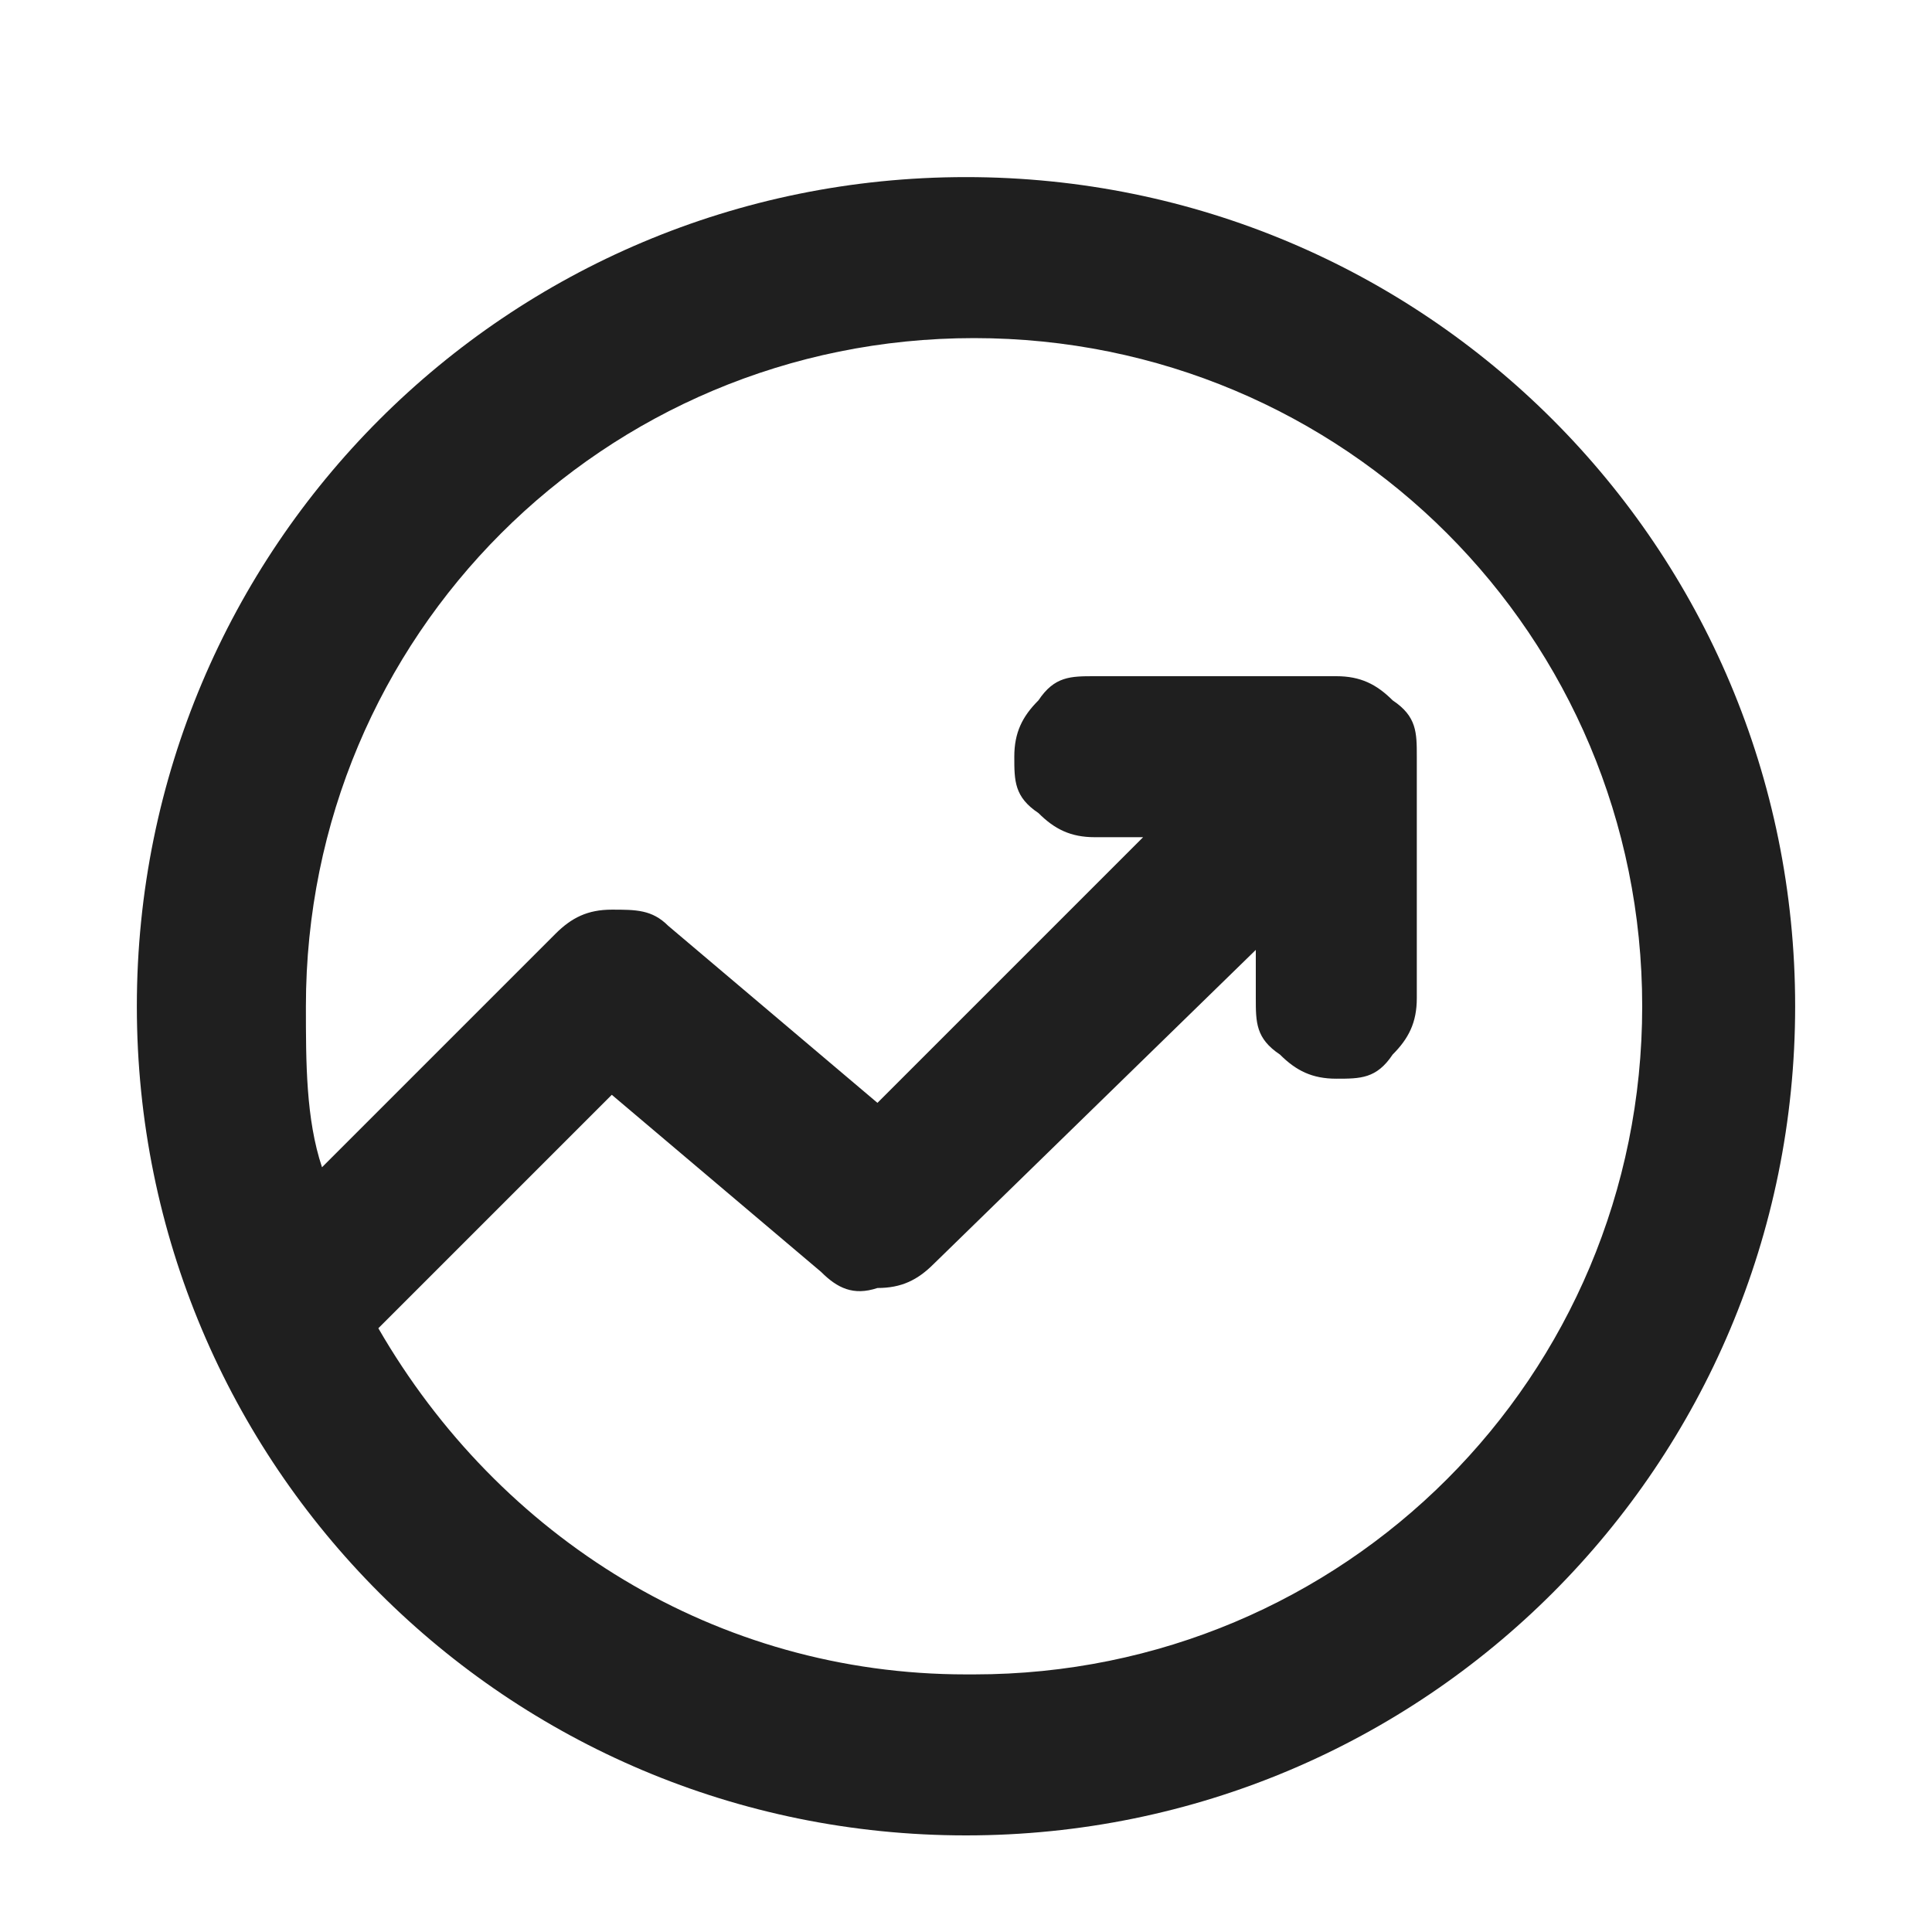
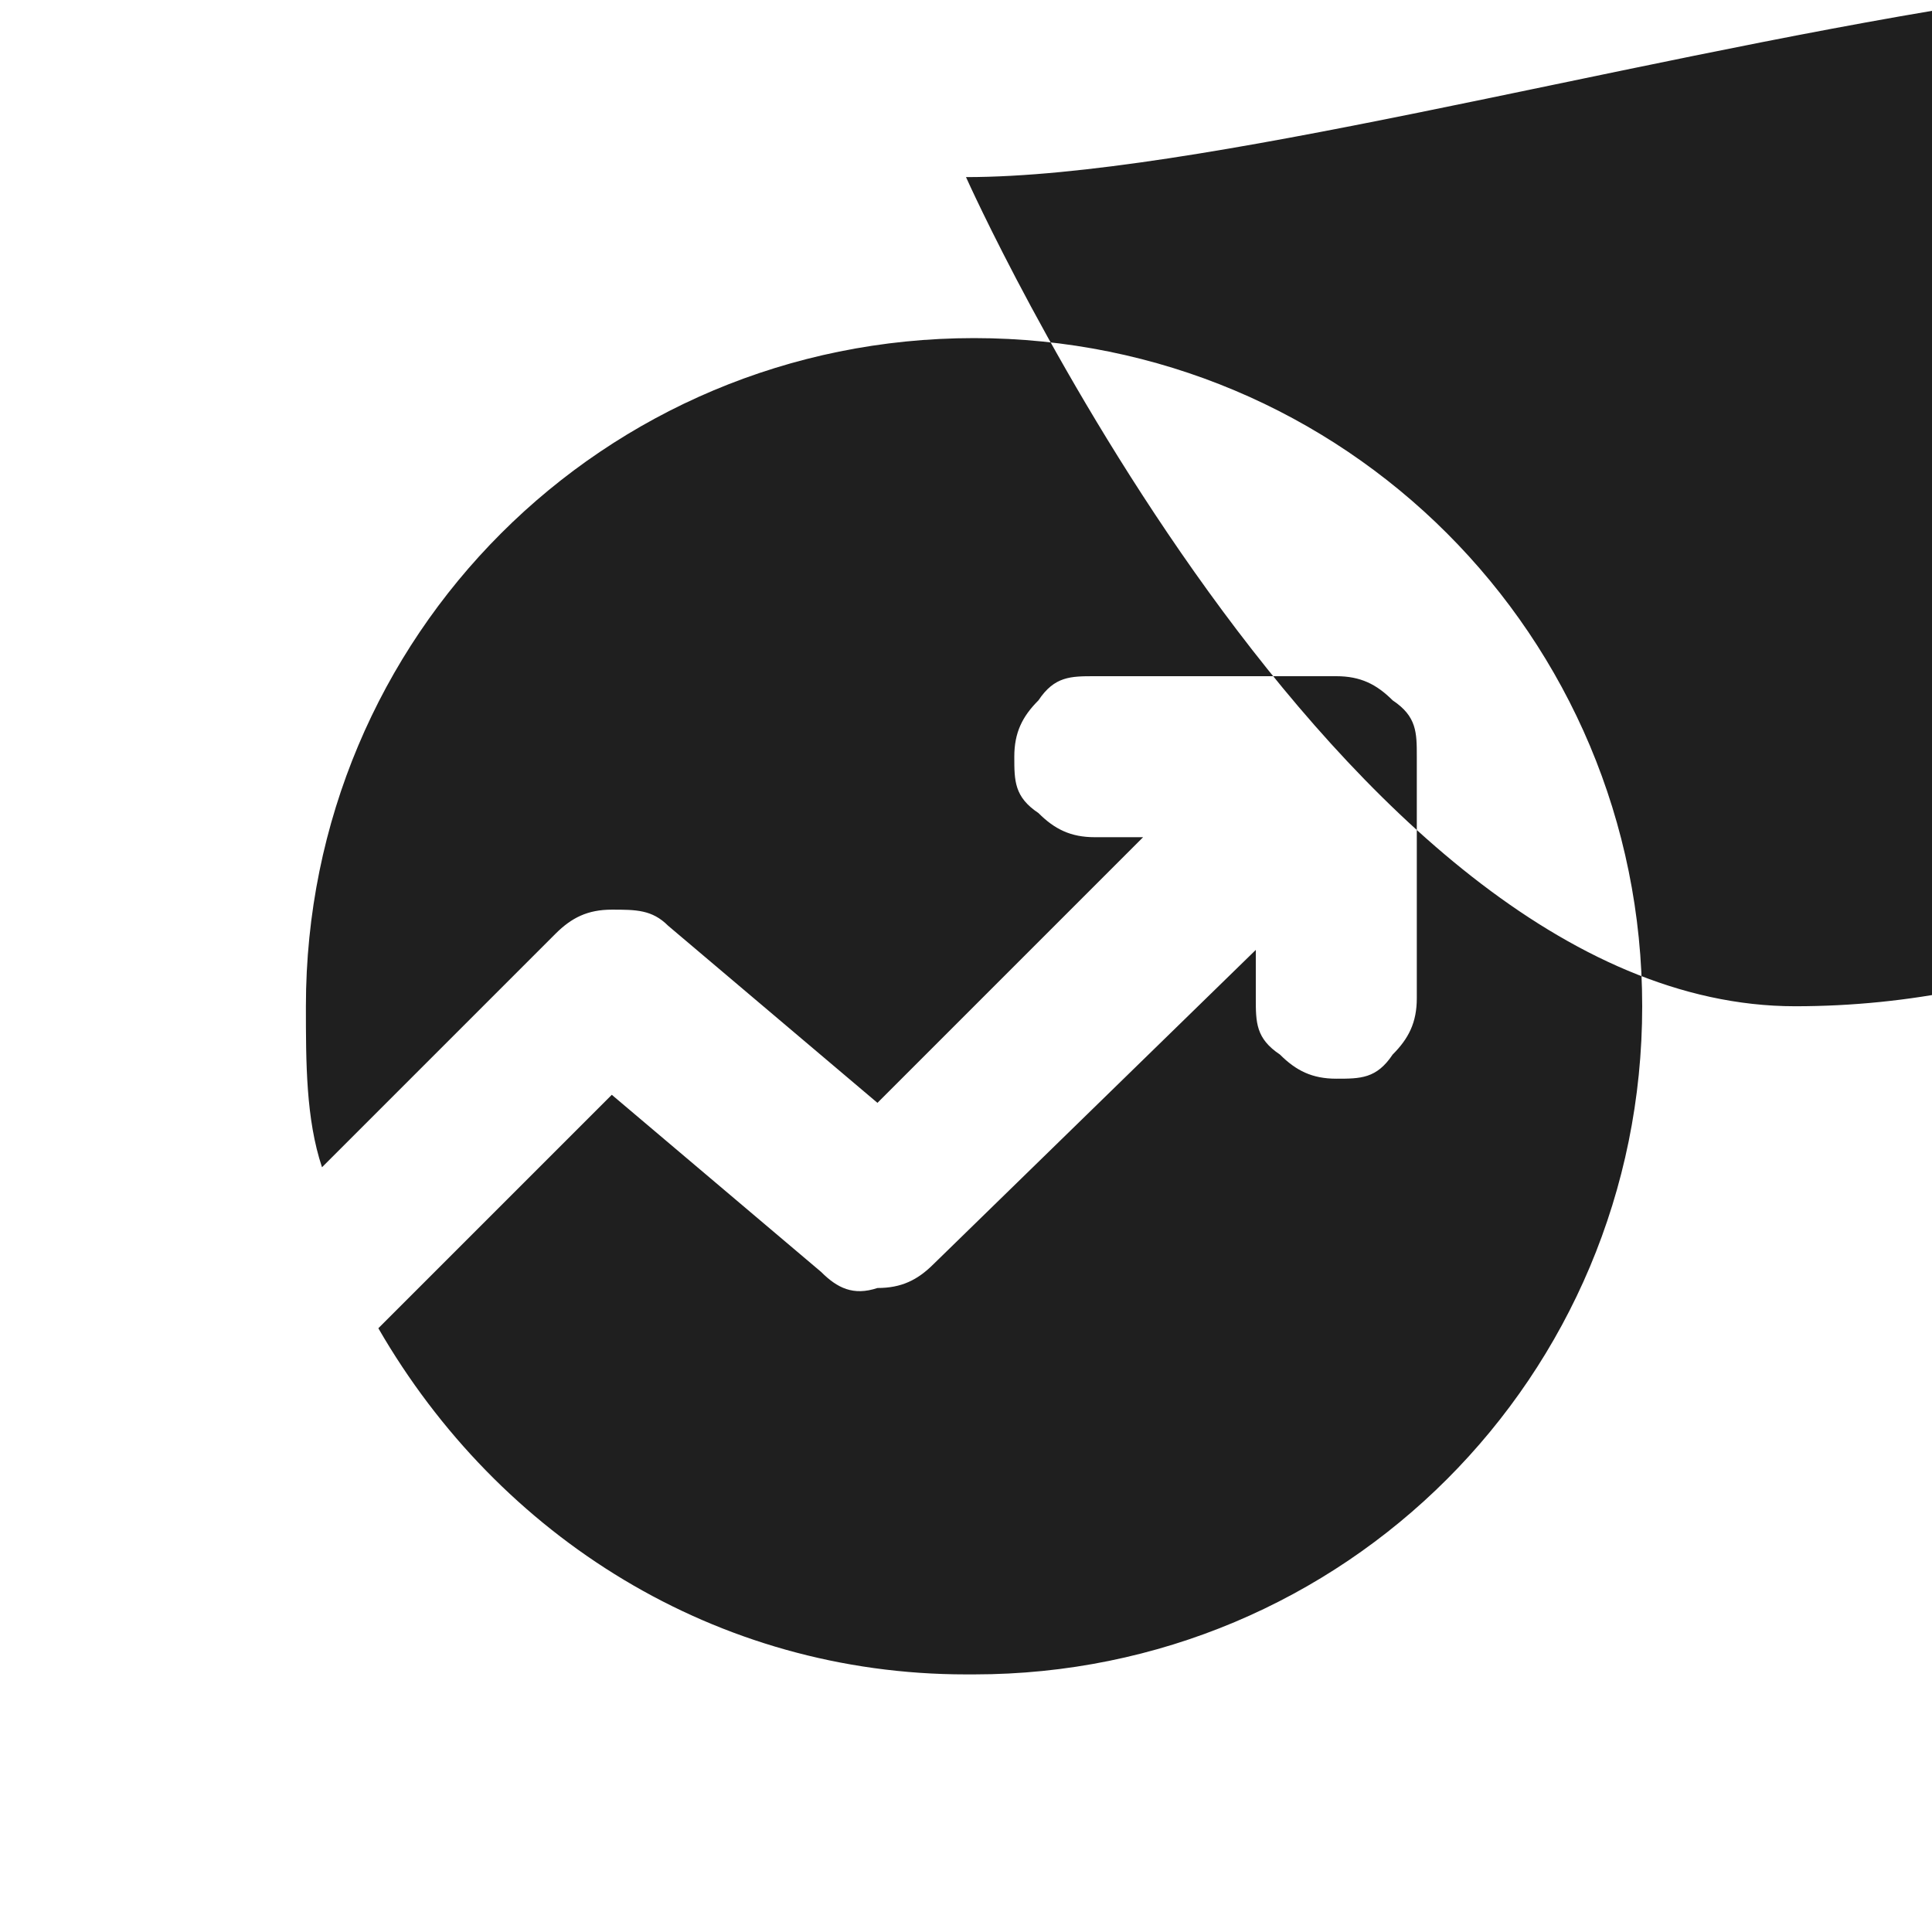
<svg xmlns="http://www.w3.org/2000/svg" viewBox="0 0 24 24" version="1.1" id="Warstwa_1">
  <defs>
    <style>
      .st0 {
        fill: #1f1f1f;
      }
    </style>
  </defs>
-   <path d="M12,2.2C6.3,2.2,1.7,6.8,1.7,12.5s4.6,10.3,10.3,10.3,10.3-4.6,10.3-10.3S17.7,2.2,12,2.2ZM12,20.8c-3.1,0-5.8-1.7-7.3-4.3l2.9-2.9,2.6,2.2c.2.2.4.3.7.2.3,0,.5-.1.7-.3l4-3.9v.6c0,.3,0,.5.3.7.2.2.4.3.7.3s.5,0,.7-.3c.2-.2.3-.4.3-.7v-3c0-.3,0-.5-.3-.7-.2-.2-.4-.3-.7-.3h-3c-.3,0-.5,0-.7.3-.2.2-.3.4-.3.7s0,.5.3.7c.2.2.4.3.7.3h.6l-3.3,3.3-2.6-2.2c-.2-.2-.4-.2-.7-.2-.3,0-.5.1-.7.3l-2.9,2.9c-.2-.6-.2-1.3-.2-2,0-4.6,3.7-8.3,8.3-8.3s8.3,3.7,8.3,8.3-3.7,8.3-8.3,8.3Z" class="st0" />
+   <path d="M12,2.2s4.6,10.3,10.3,10.3,10.3-4.6,10.3-10.3S17.7,2.2,12,2.2ZM12,20.8c-3.1,0-5.8-1.7-7.3-4.3l2.9-2.9,2.6,2.2c.2.2.4.3.7.2.3,0,.5-.1.7-.3l4-3.9v.6c0,.3,0,.5.3.7.2.2.4.3.7.3s.5,0,.7-.3c.2-.2.3-.4.3-.7v-3c0-.3,0-.5-.3-.7-.2-.2-.4-.3-.7-.3h-3c-.3,0-.5,0-.7.3-.2.2-.3.4-.3.7s0,.5.3.7c.2.2.4.3.7.3h.6l-3.3,3.3-2.6-2.2c-.2-.2-.4-.2-.7-.2-.3,0-.5.1-.7.3l-2.9,2.9c-.2-.6-.2-1.3-.2-2,0-4.6,3.7-8.3,8.3-8.3s8.3,3.7,8.3,8.3-3.7,8.3-8.3,8.3Z" class="st0" />
</svg>